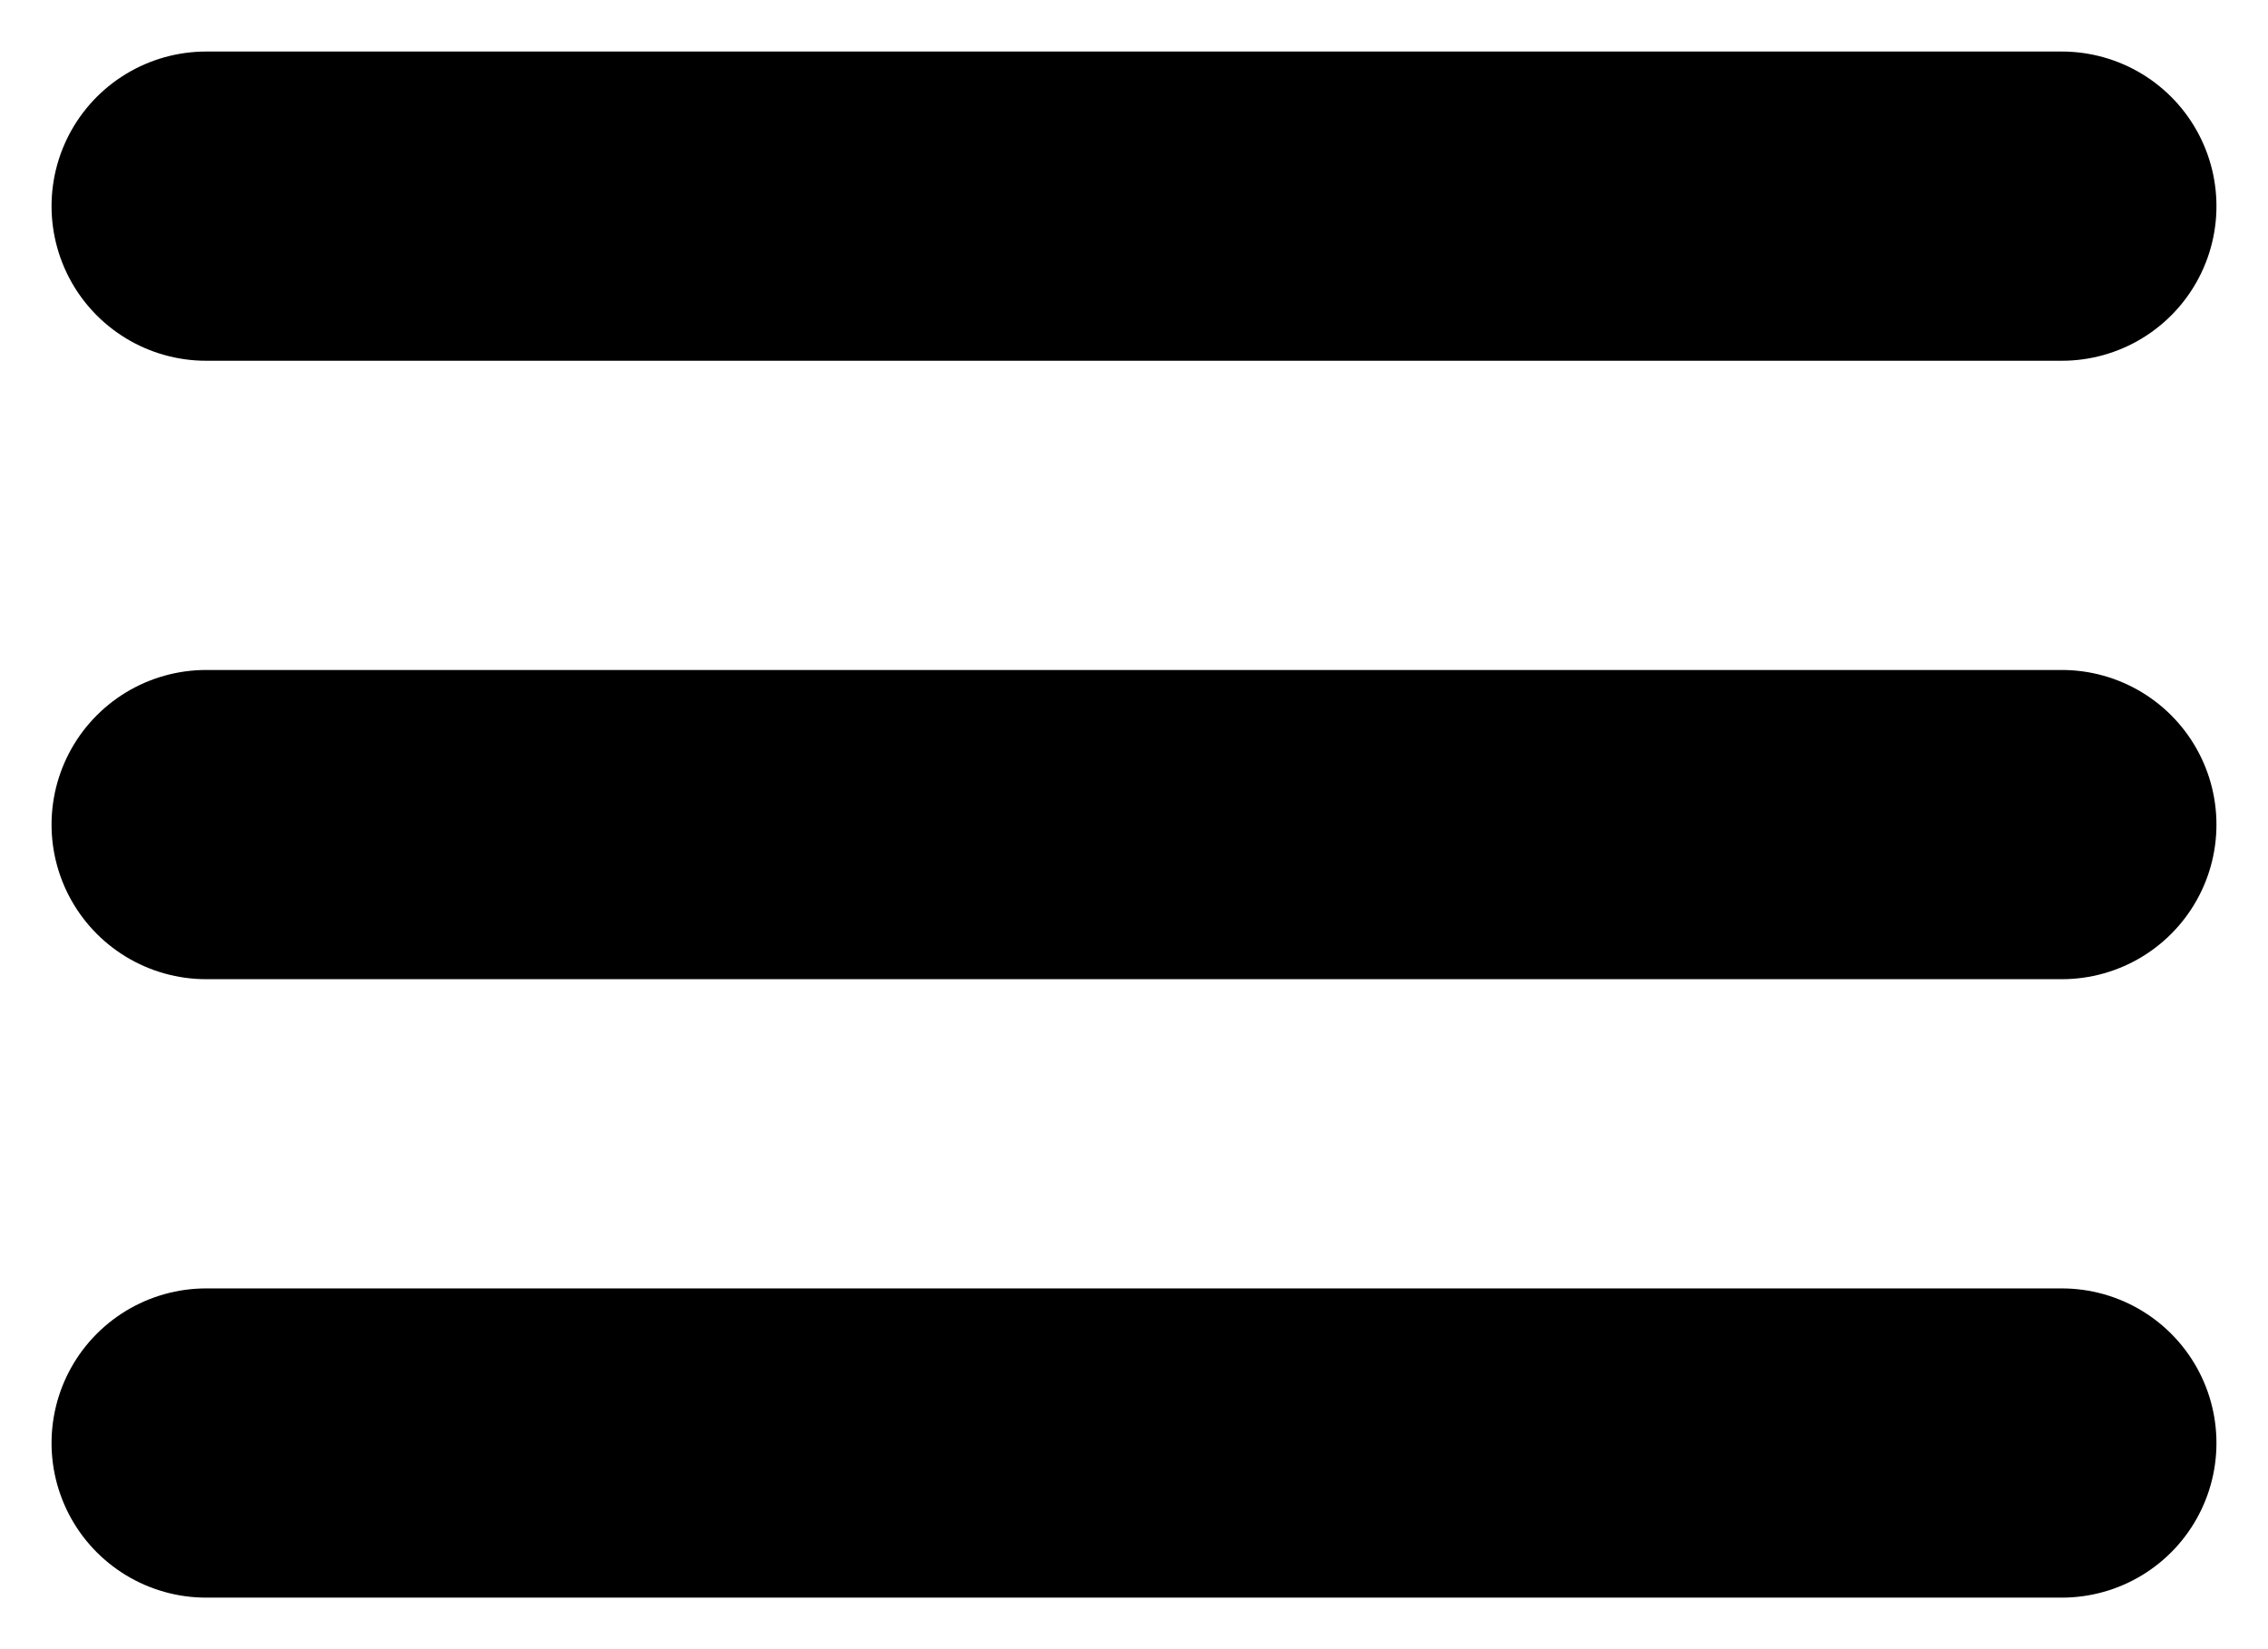
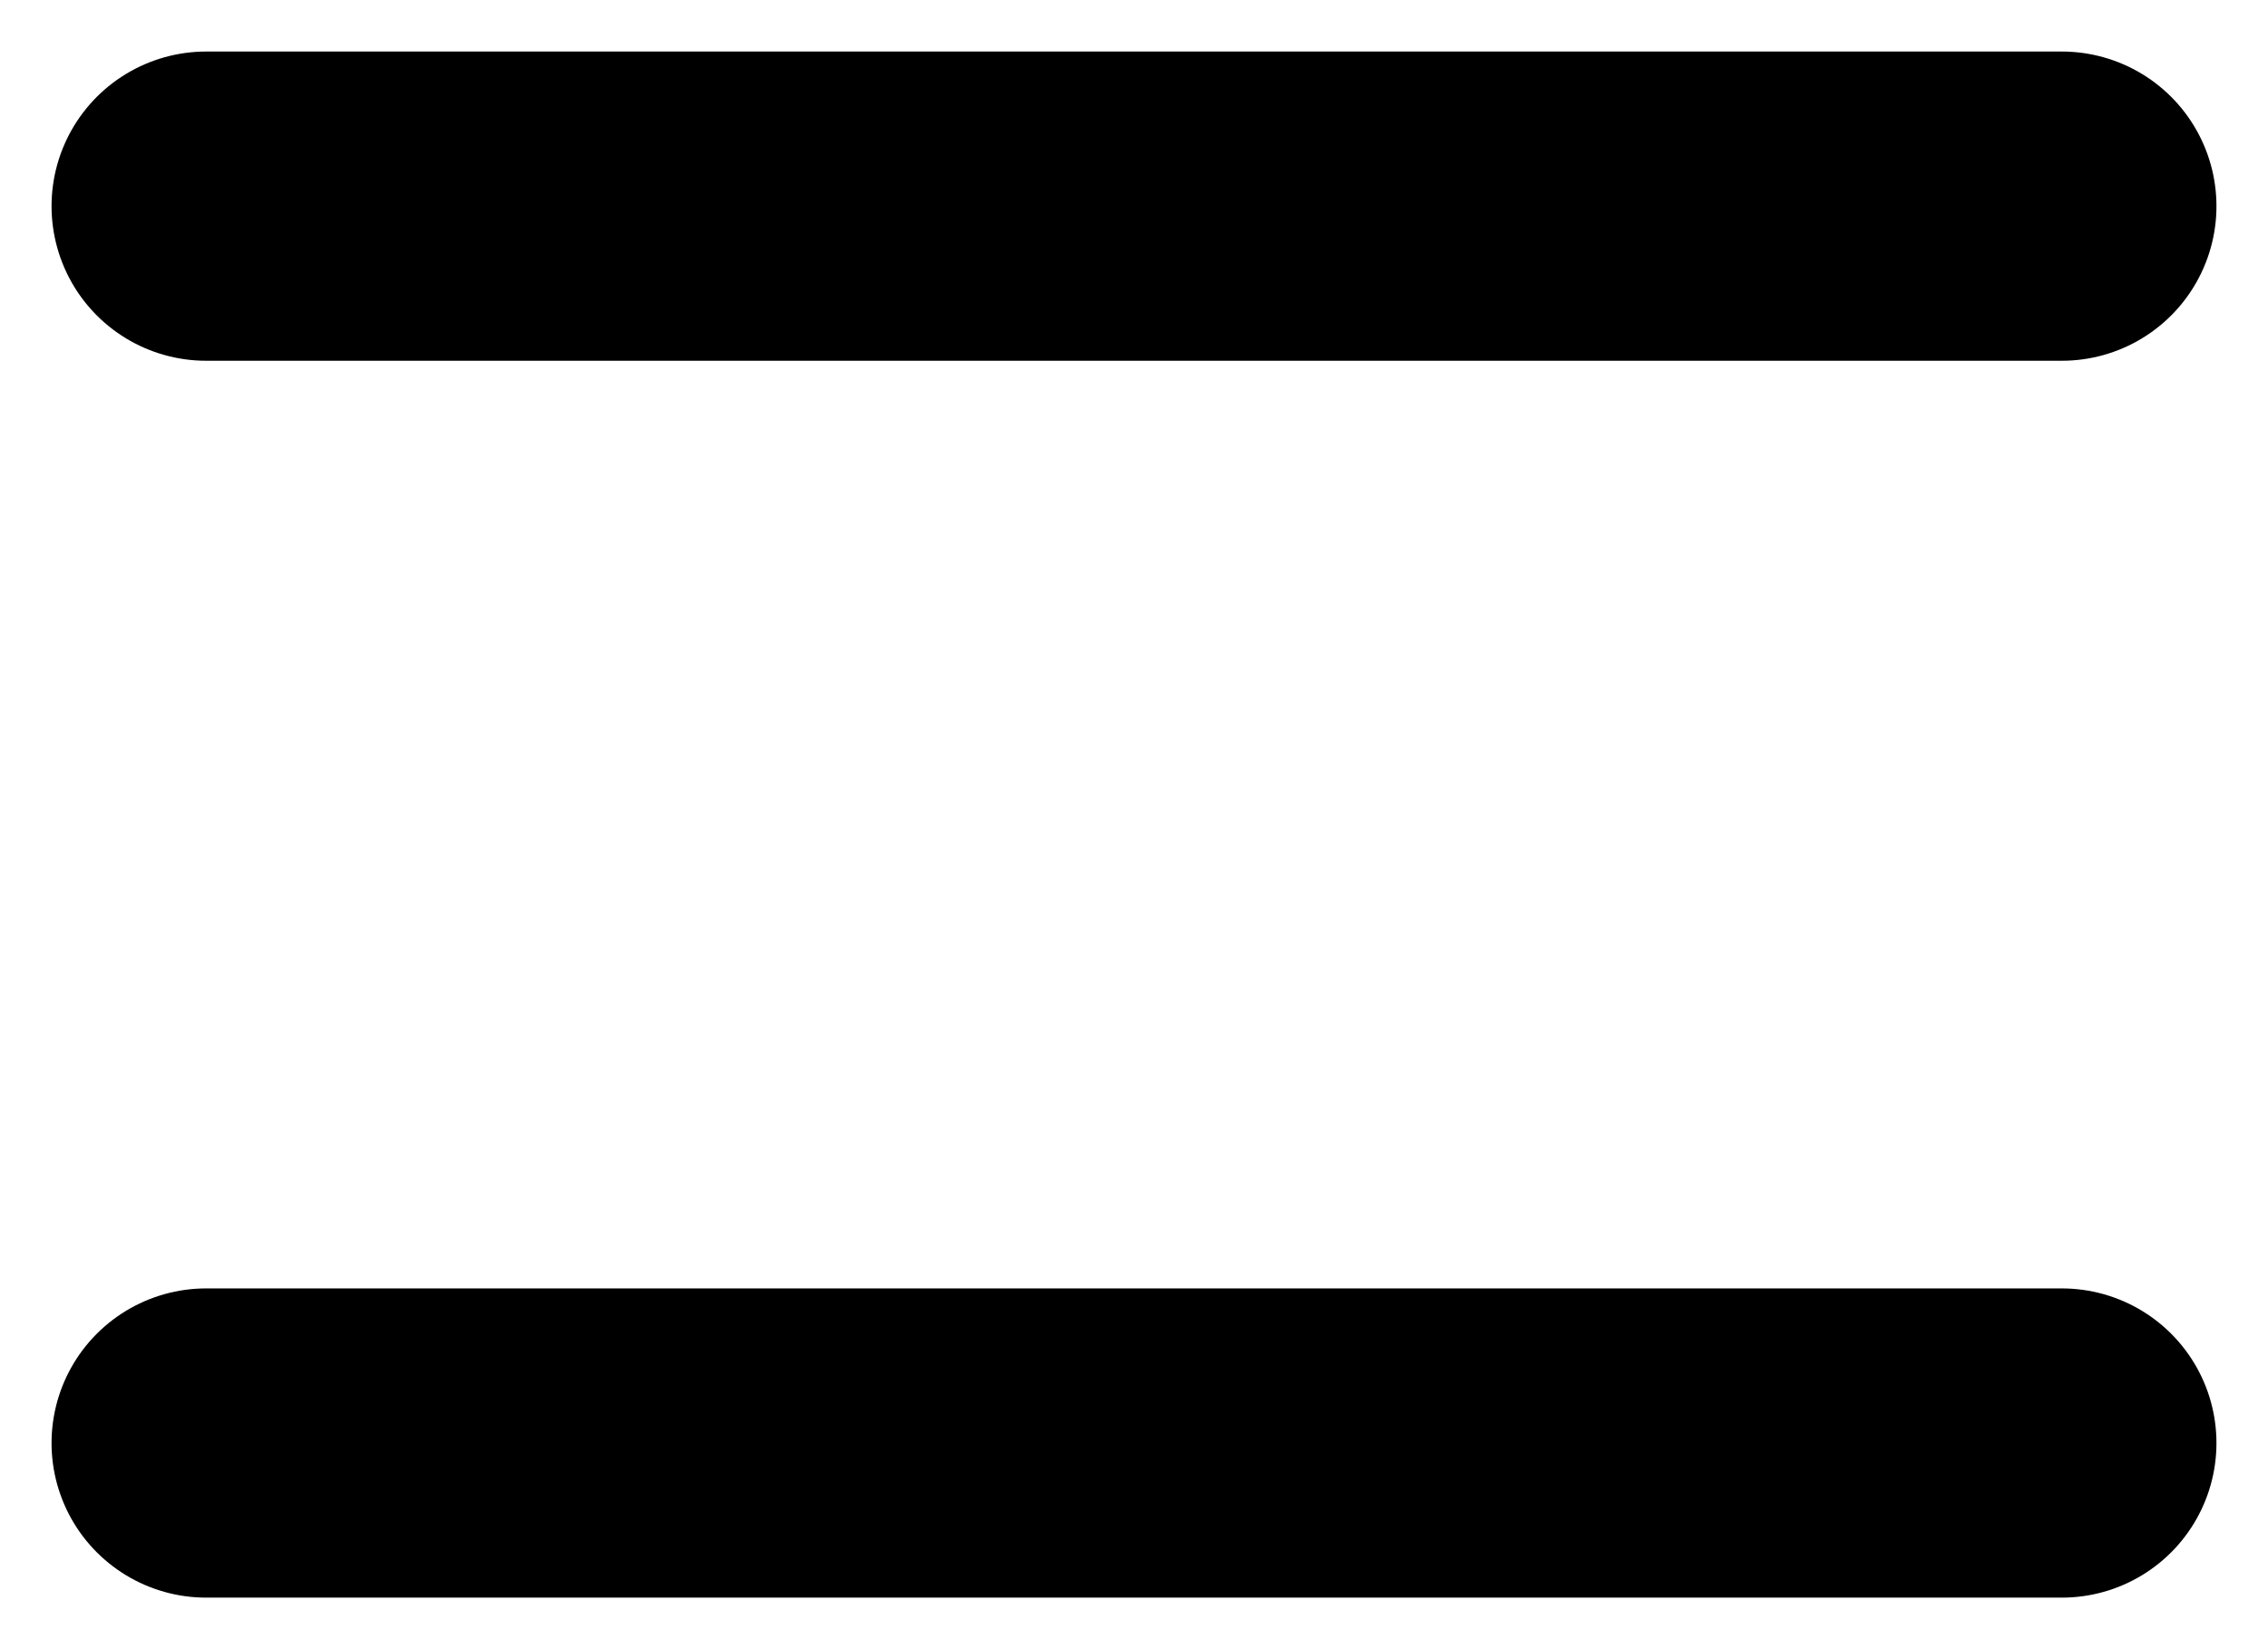
<svg xmlns="http://www.w3.org/2000/svg" width="22" height="16" viewBox="0 0 22 16" fill="none">
  <g clip-path="url(#clip0_1955_971)">
    <path d="M2 2H20" stroke="#2D2926" style="stroke:#2D2926;stroke:color(display-p3 0.176 0.161 0.149);stroke-opacity:1;" stroke-width="3" stroke-linecap="round" stroke-linejoin="round" />
-     <path d="M2 8H20" stroke="#2D2926" style="stroke:#2D2926;stroke:color(display-p3 0.176 0.161 0.149);stroke-opacity:1;" stroke-width="3" stroke-linecap="round" stroke-linejoin="round" />
    <path d="M2 14H20" stroke="#2D2926" style="stroke:#2D2926;stroke:color(display-p3 0.176 0.161 0.149);stroke-opacity:1;" stroke-width="3" stroke-linecap="round" stroke-linejoin="round" />
  </g>
  <defs>
    <clipPath id="clip0_1955_971">
      <rect width="22" height="16" fill="white" style="fill:white;fill-opacity:1;" />
    </clipPath>
  </defs>
</svg>